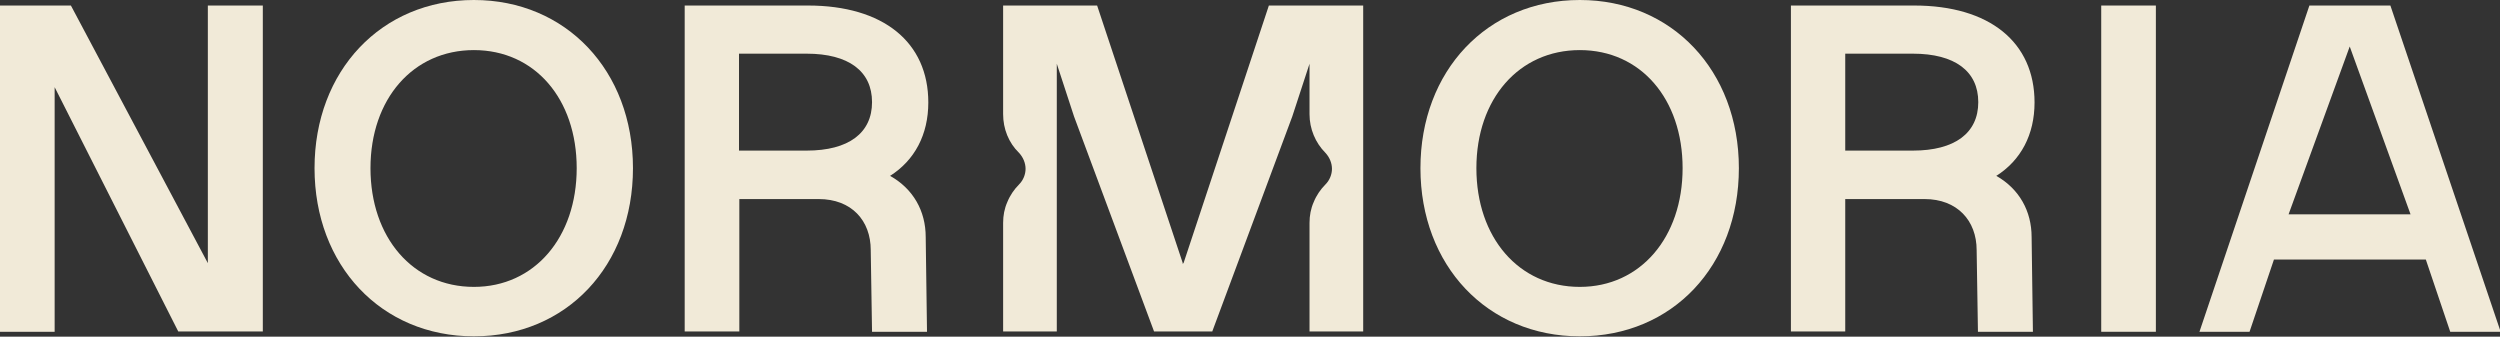
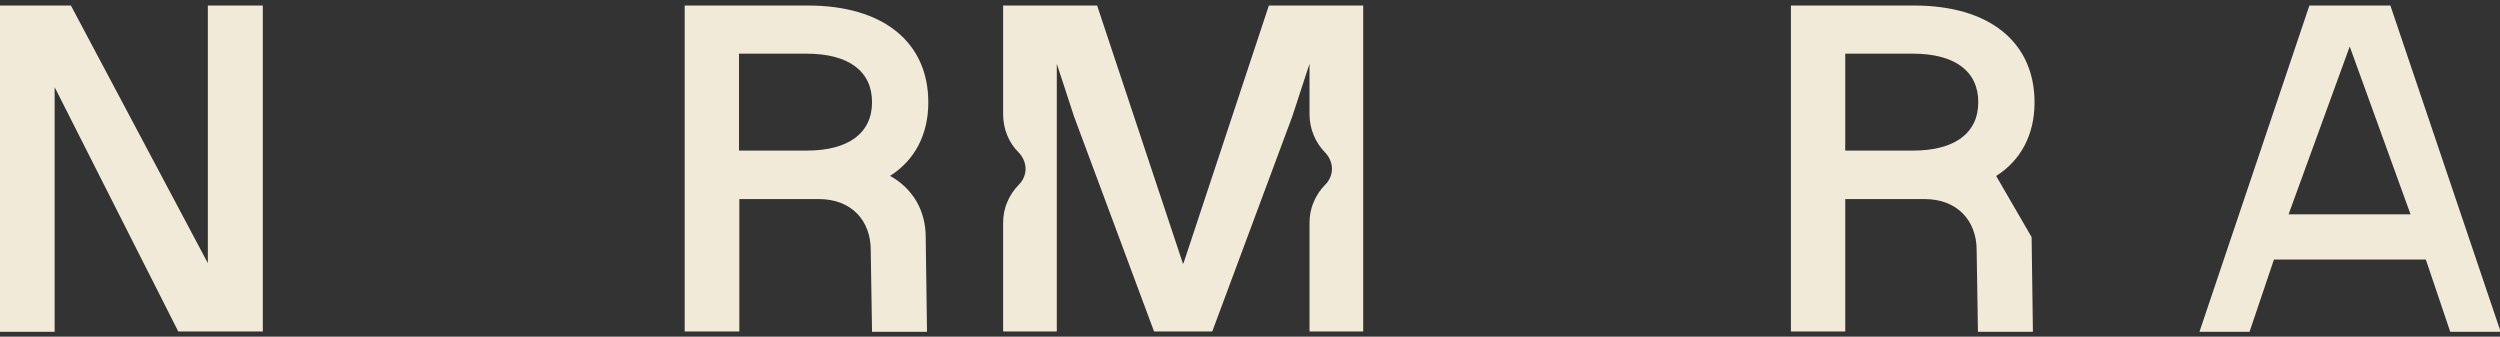
<svg xmlns="http://www.w3.org/2000/svg" viewBox="0 0 768.6 103.5" version="1.1" id="Layer_1">
  <rect x="0" y="0" width="768.6" height="103.5" fill="#333333" stroke="none" />
  <defs>
    <style>
      .st0 {
        fill: #f1ead8;
      }
    </style>
  </defs>
  <path d="M63.9,1.7v79.2L21.8,1.7H0v100.3h16.8V26.8l38,75.1h26V1.7h-16.8Z" class="st0" />
-   <path d="M145.7,0c-28.5,0-49,21.8-49,51.7s20.5,51.7,49,51.7,48.9-21.7,48.9-51.7S174,0,145.7,0ZM145.7,88.2c-18.8,0-31.8-15.2-31.8-36.5s13.1-36.3,31.8-36.3,31.6,15,31.6,36.3-13,36.5-31.6,36.5Z" class="st0" />
  <path d="M273.6,54.1c7.6-4.8,11.8-12.7,11.8-22.6,0-18.5-13.8-29.8-37-29.8h-37.9v100.2h16.8v-40.7h24.4c10.1,0,16,6.6,16,15.7l.4,25.1h16.9l-.4-29.1c0-8-3.8-14.8-10.9-18.8M248,46.3h-20.8v-29.8h20.8c12.9,0,20.1,5.4,20.1,14.9s-7.2,14.9-20.1,14.9Z" class="st0" />
-   <path d="M485.7,0c-28.5,0-49,21.8-49,51.7s20.5,51.7,49,51.7,48.9-21.7,48.9-51.7S514,0,485.7,0ZM485.7,88.2c-18.8,0-31.8-15.2-31.8-36.5s13.1-36.3,31.8-36.3,31.6,15,31.6,36.3-13,36.5-31.6,36.5Z" class="st0" />
-   <path d="M613.7,54.1c7.6-4.8,11.8-12.7,11.8-22.6,0-18.5-13.8-29.8-37-29.8h-37.9v100.2h16.7v-40.7h24.4c10,0,16,6.6,16,15.7l.4,25.1h16.9l-.4-29.1c0-8-3.8-14.8-10.8-18.8M588.1,46.3h-20.8v-29.8h20.8c12.9,0,20.1,5.4,20.1,14.9s-7.2,14.9-20.1,14.9Z" class="st0" />
-   <path d="M662.8,1.7h-16.8v100.3h16.8V1.7Z" class="st0" />
+   <path d="M613.7,54.1c7.6-4.8,11.8-12.7,11.8-22.6,0-18.5-13.8-29.8-37-29.8h-37.9v100.2h16.7v-40.7h24.4c10,0,16,6.6,16,15.7l.4,25.1h16.9l-.4-29.1M588.1,46.3h-20.8v-29.8h20.8c12.9,0,20.1,5.4,20.1,14.9s-7.2,14.9-20.1,14.9Z" class="st0" />
  <path d="M722.4,14.3l18.7,51.6h-37.5l18.8-51.6ZM710,1.7l-33.8,100.3h15.4l7.5-22.2h46.7l7.5,22.2h15.5L734.9,1.7h-24.9Z" class="st0" />
  <path d="M419.1,1.7v33.4c0,11.4,0,22.2,0,33.4v33.4h-16.5v-33.4c0-2.2.4-4.4,1.3-6.4.8-2,2.1-3.9,3.6-5.4,1.3-1.3,2-3.1,2-4.8s-.7-3.5-2-4.9c-3.1-3.1-4.9-7.4-4.9-11.9v-15.5l-5.3,16.2-24.6,66.1h-17.9l-24.6-66.1-5.3-16.2v15.5c0,12,0,21.5,0,33.4v33.4h-16.5v-33.4c0-2.2.4-4.4,1.3-6.4.8-2,2.1-3.9,3.6-5.4,1.3-1.3,2-3.1,2-4.8s-.7-3.5-2-4.9c-3.2-3.1-4.9-7.4-4.9-11.9V1.7h28.9l26.3,79.1v.3c.1,0,.3-.3.3-.3L390.1,1.7h28.9Z" class="st0" />
</svg>